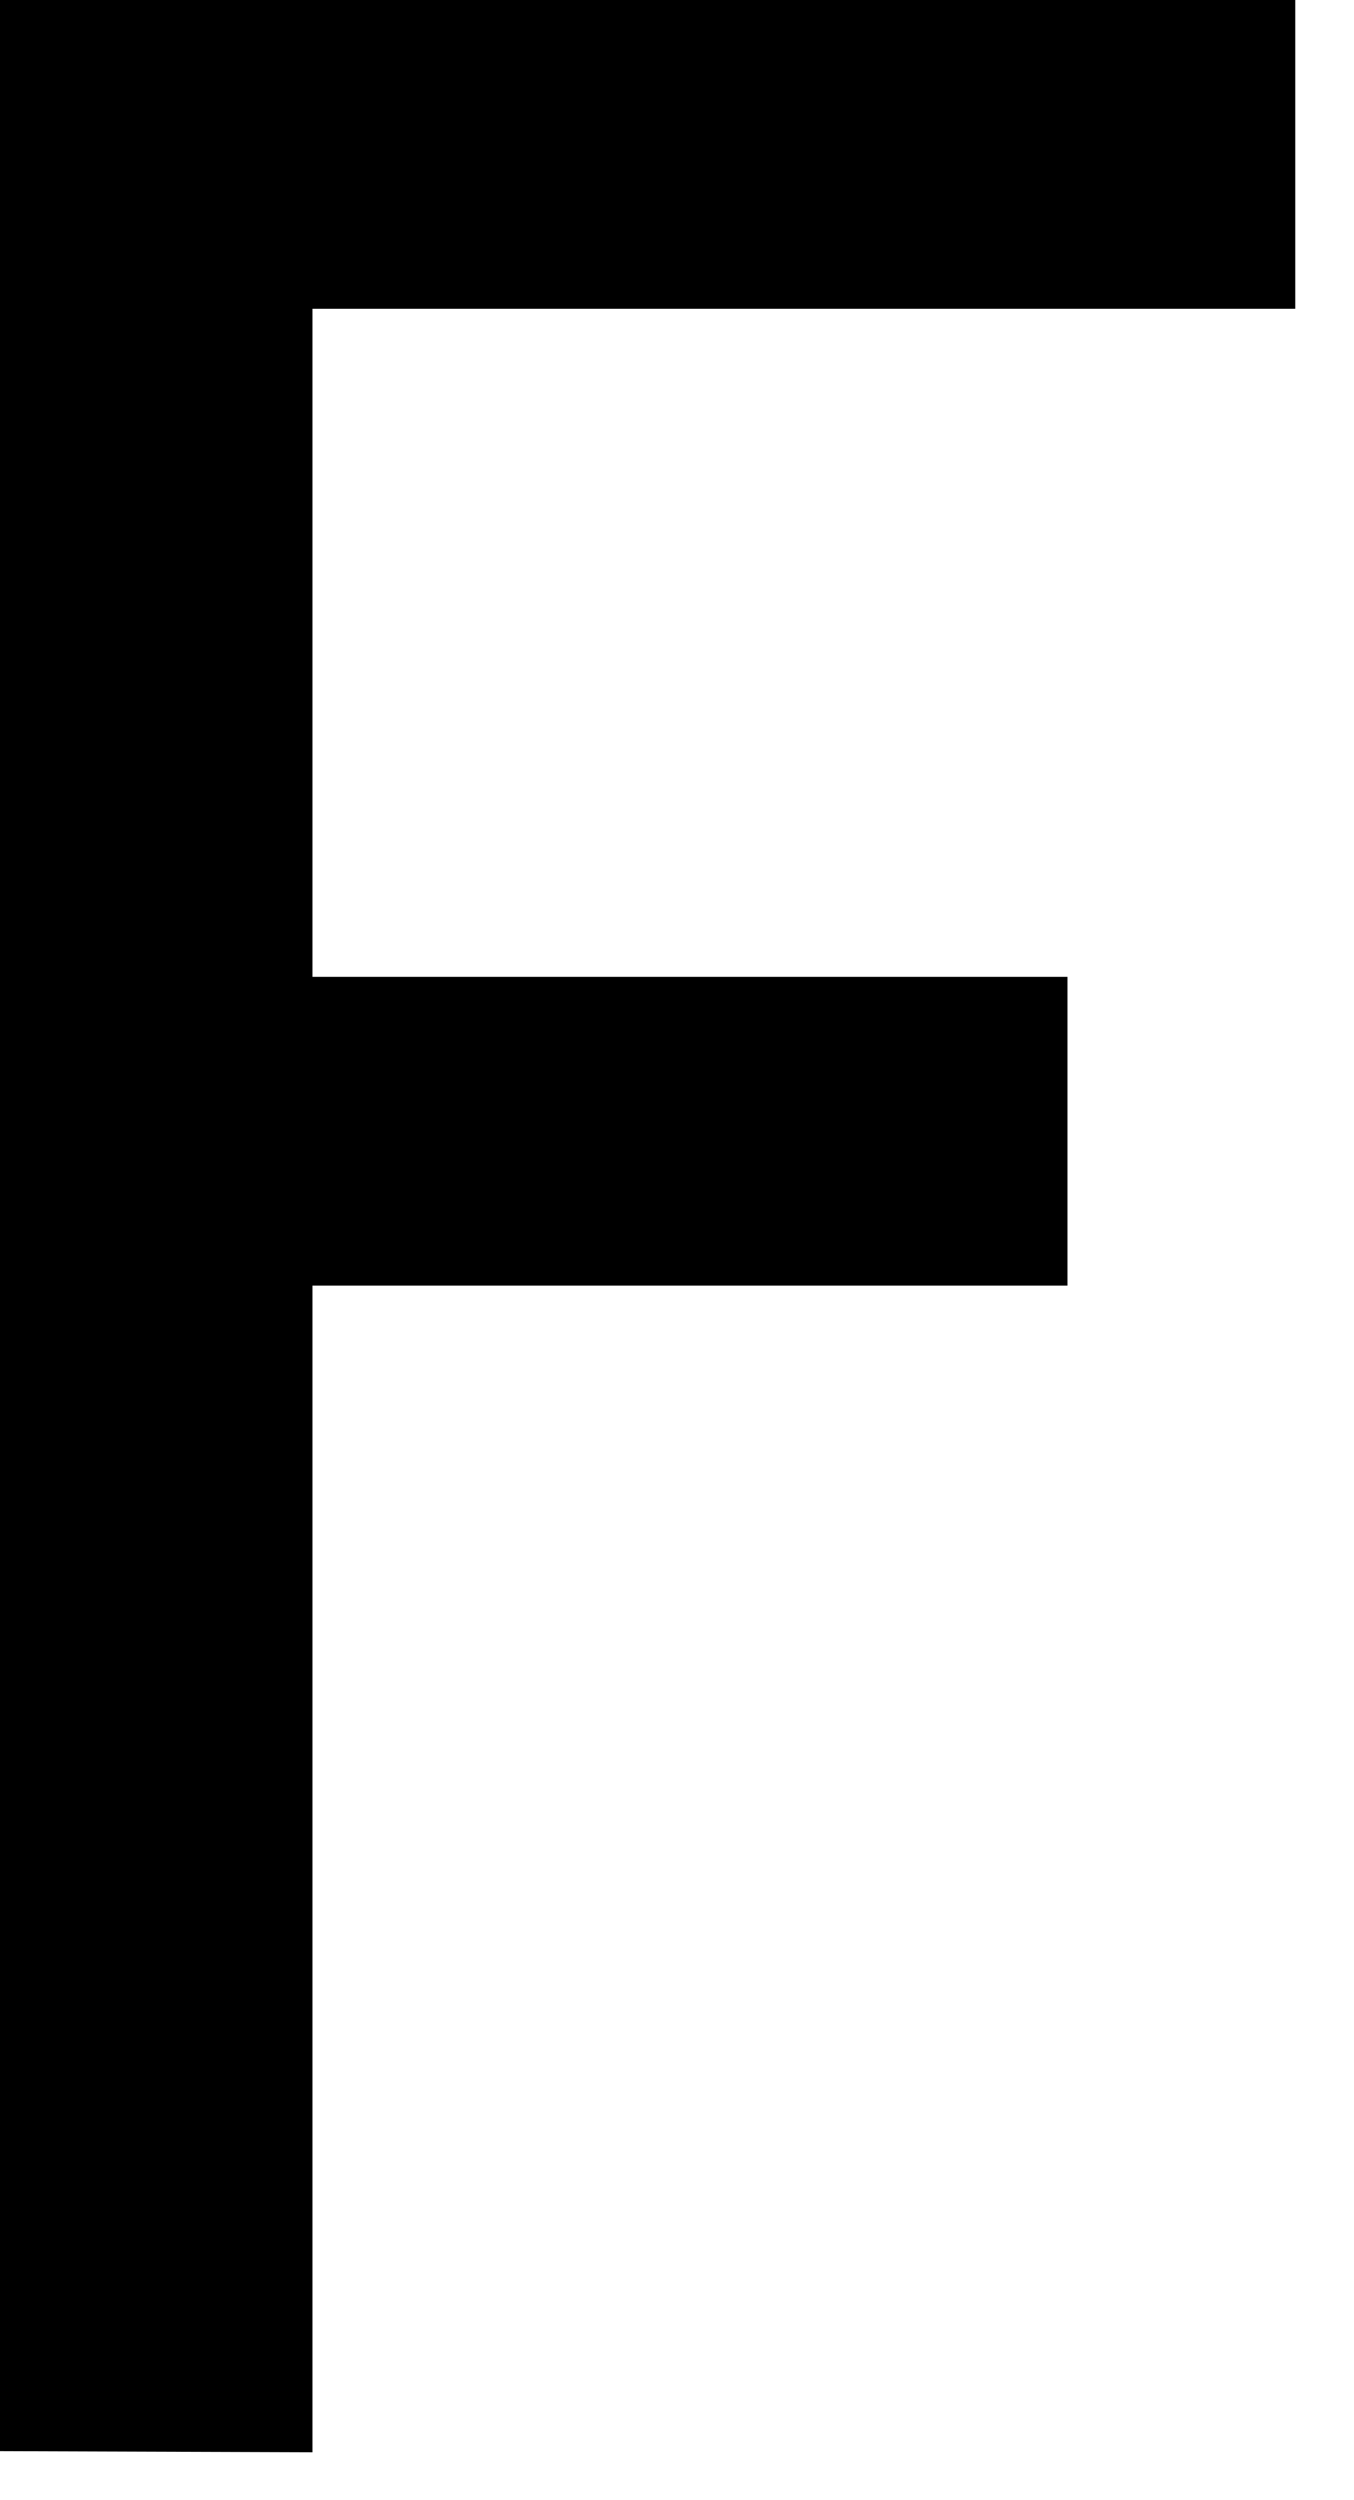
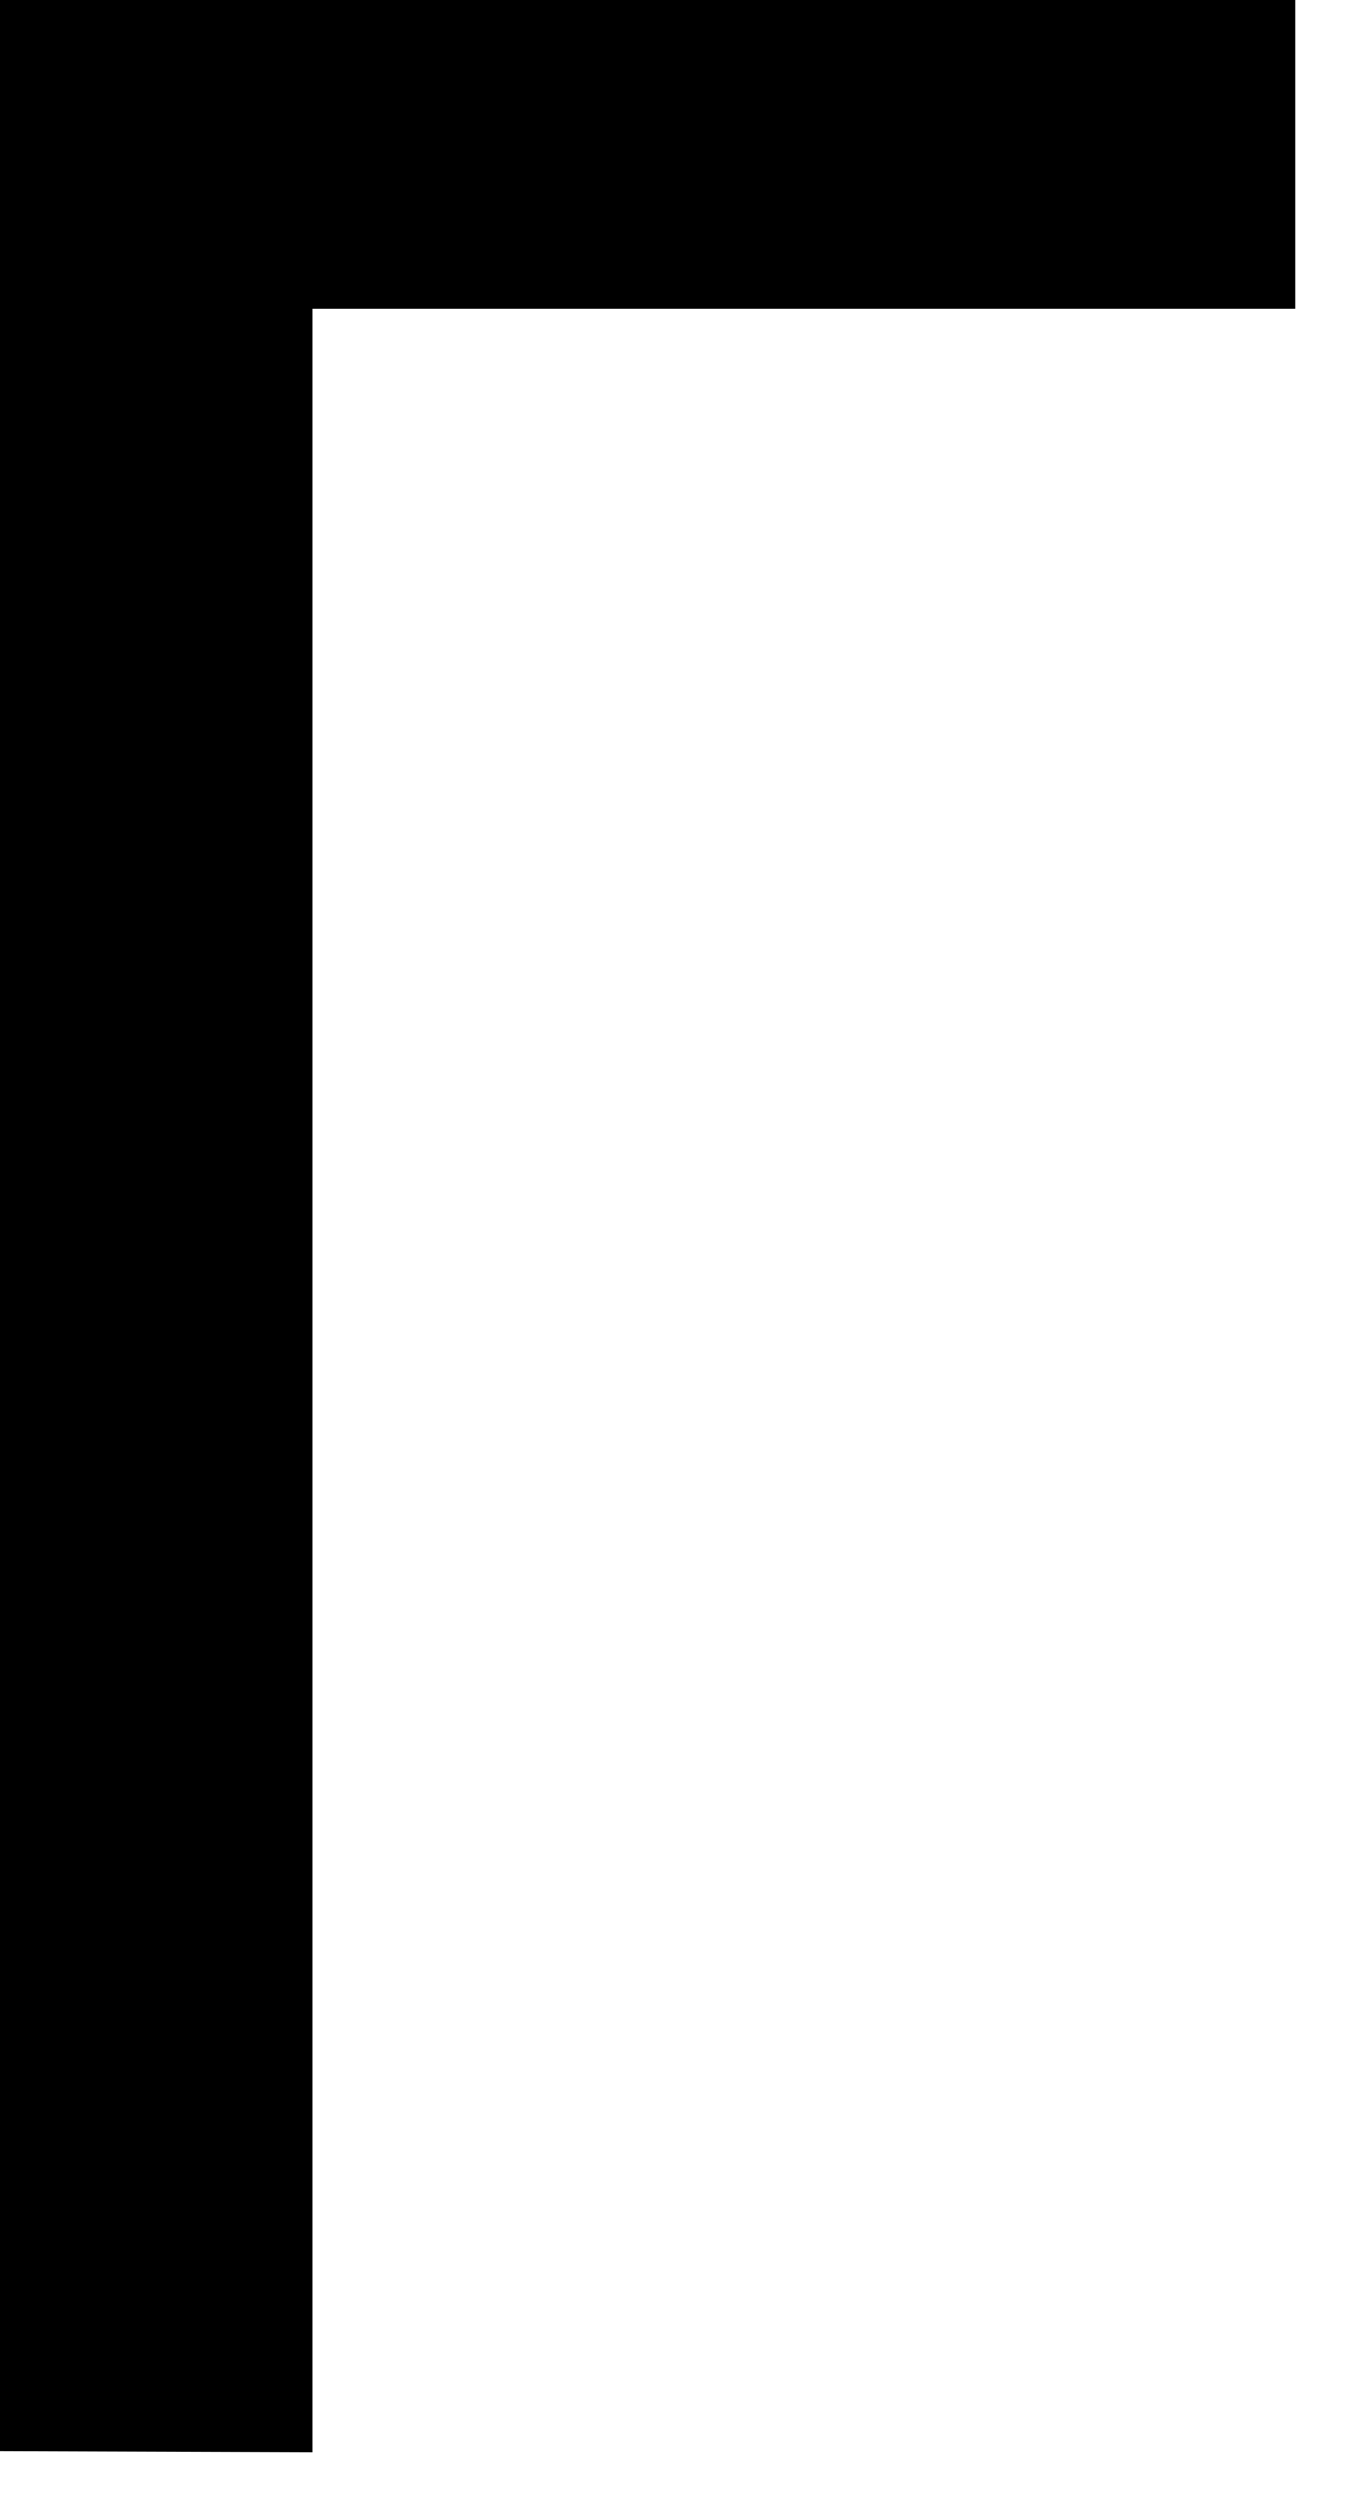
<svg xmlns="http://www.w3.org/2000/svg" fill="none" height="100%" overflow="visible" preserveAspectRatio="none" style="display: block;" viewBox="0 0 13 24" width="100%">
-   <path d="M0 0V23.529L3 23.54V12.341H10.249V9.377H3V2.964H12.436V0H0Z" fill="black" id="Vector" />
+   <path d="M0 0V23.529L3 23.54V12.341V9.377H3V2.964H12.436V0H0Z" fill="black" id="Vector" />
</svg>